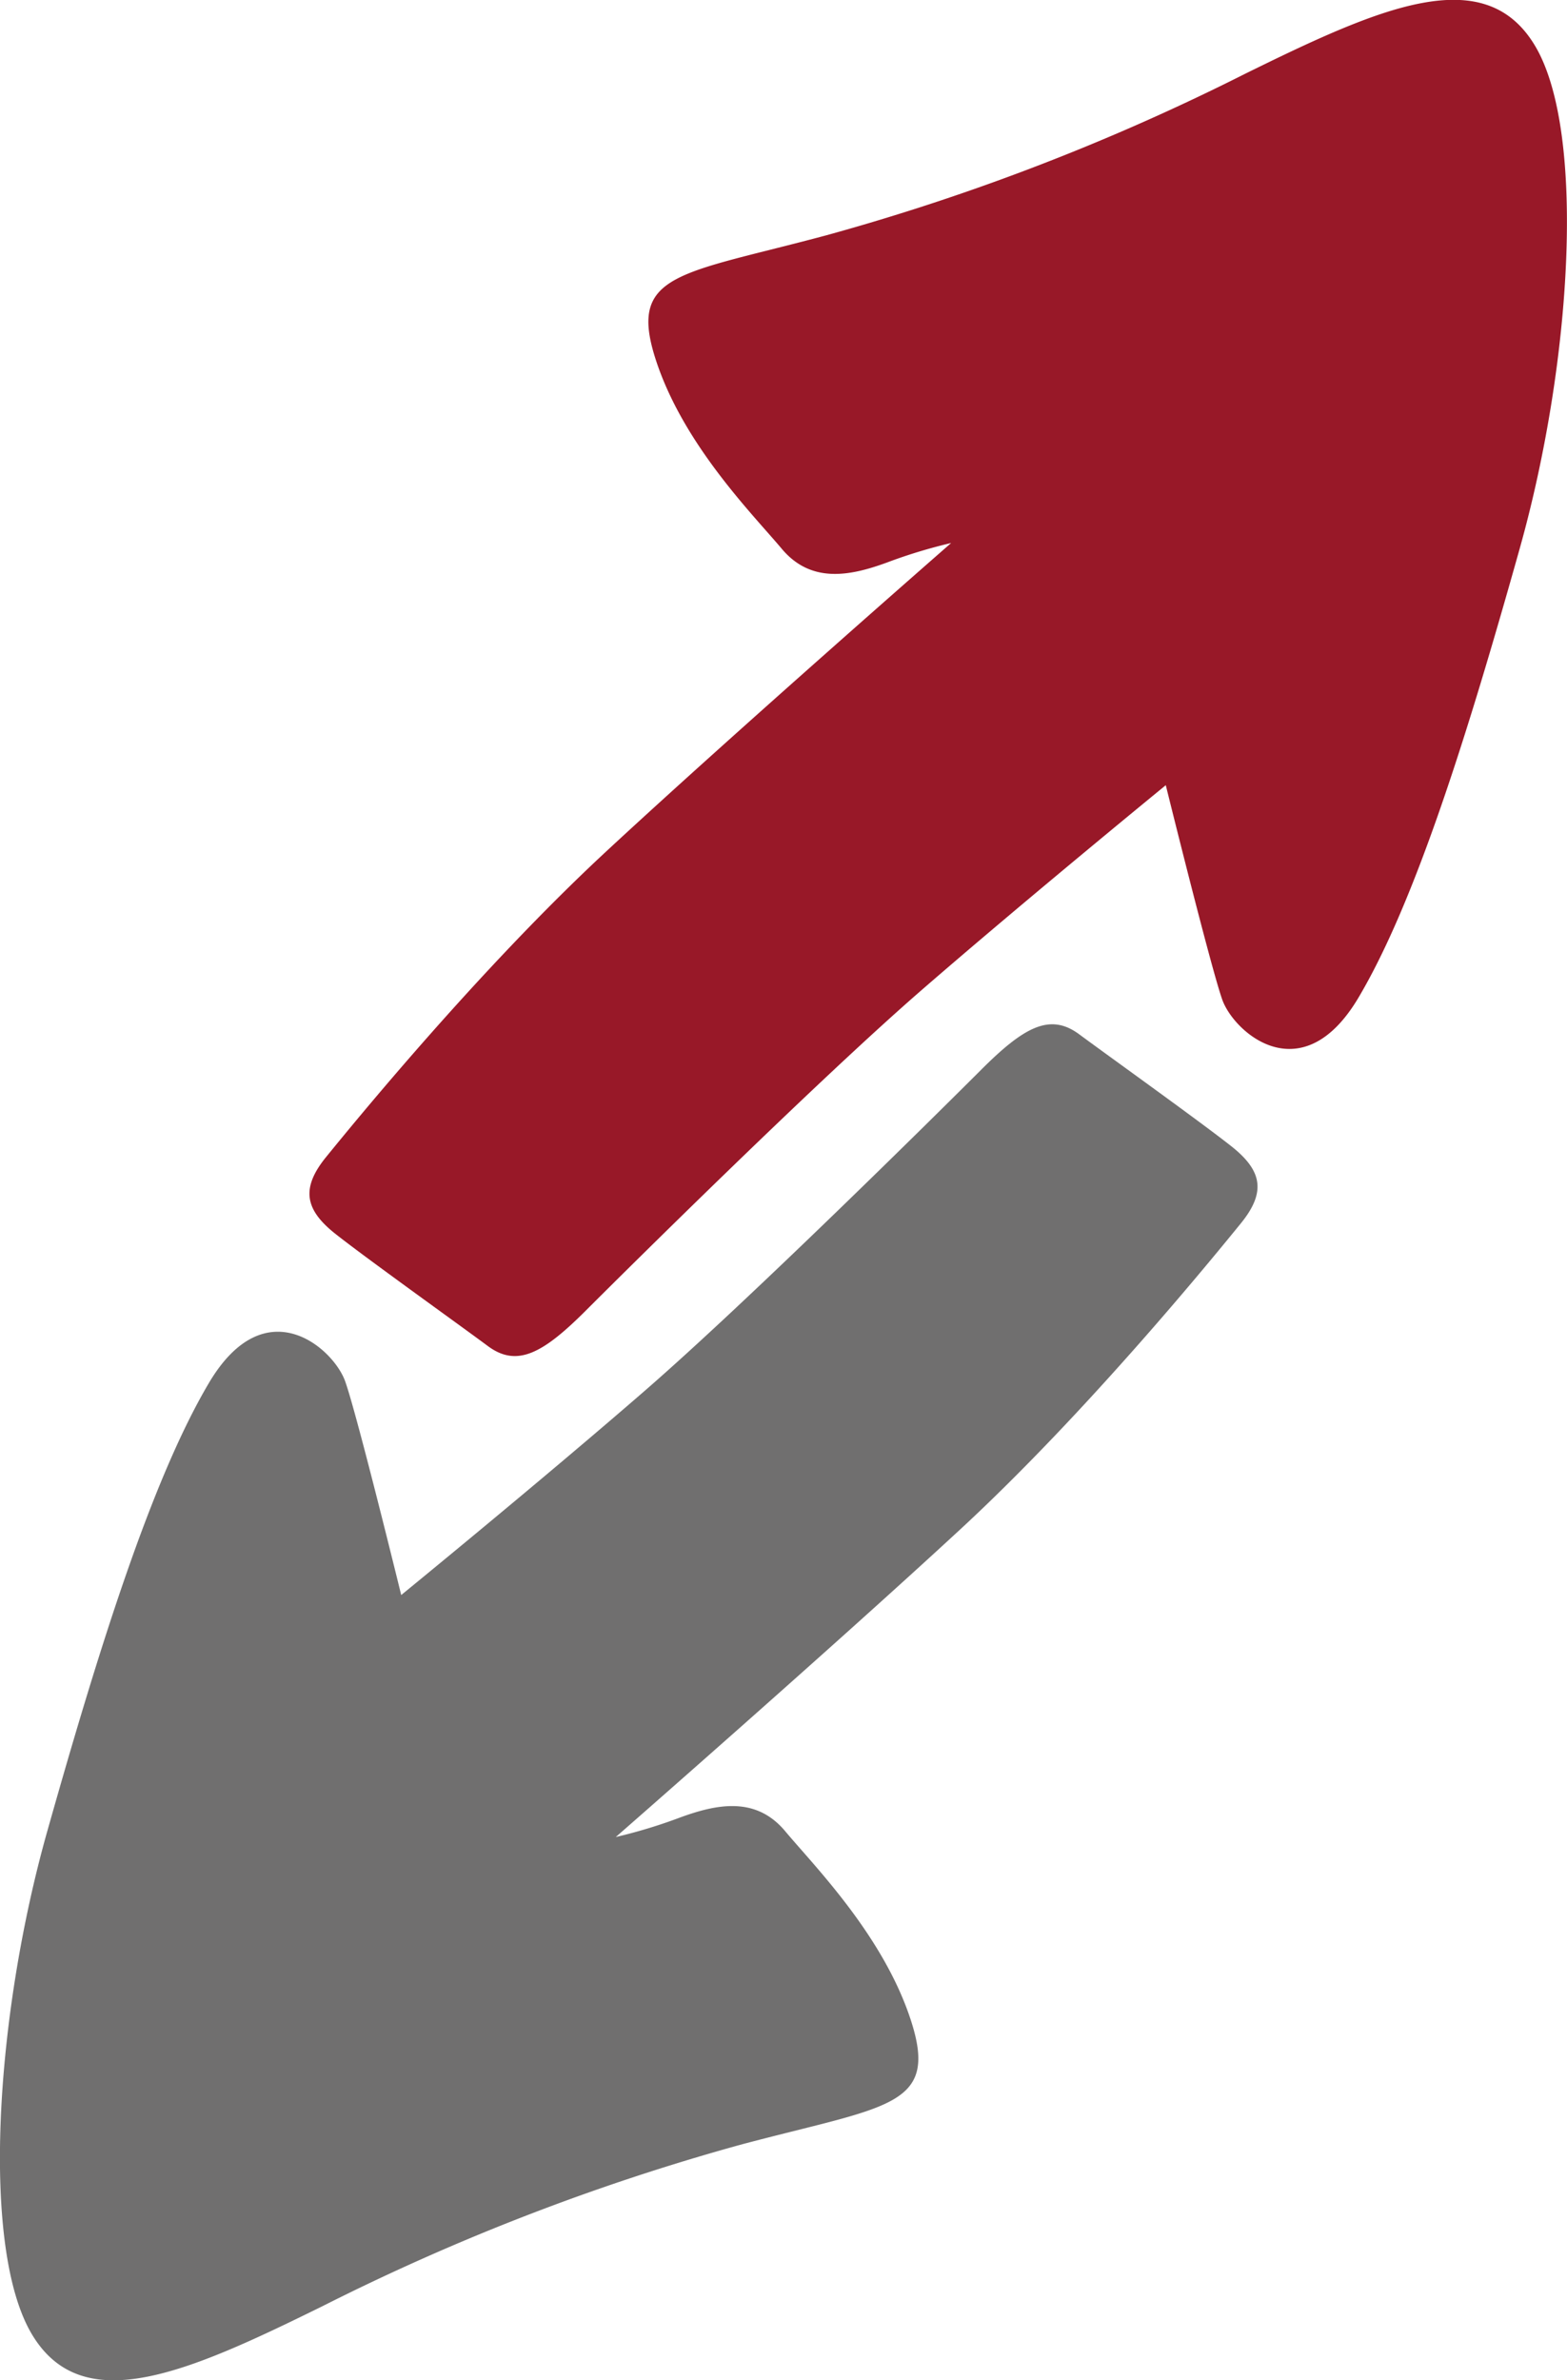
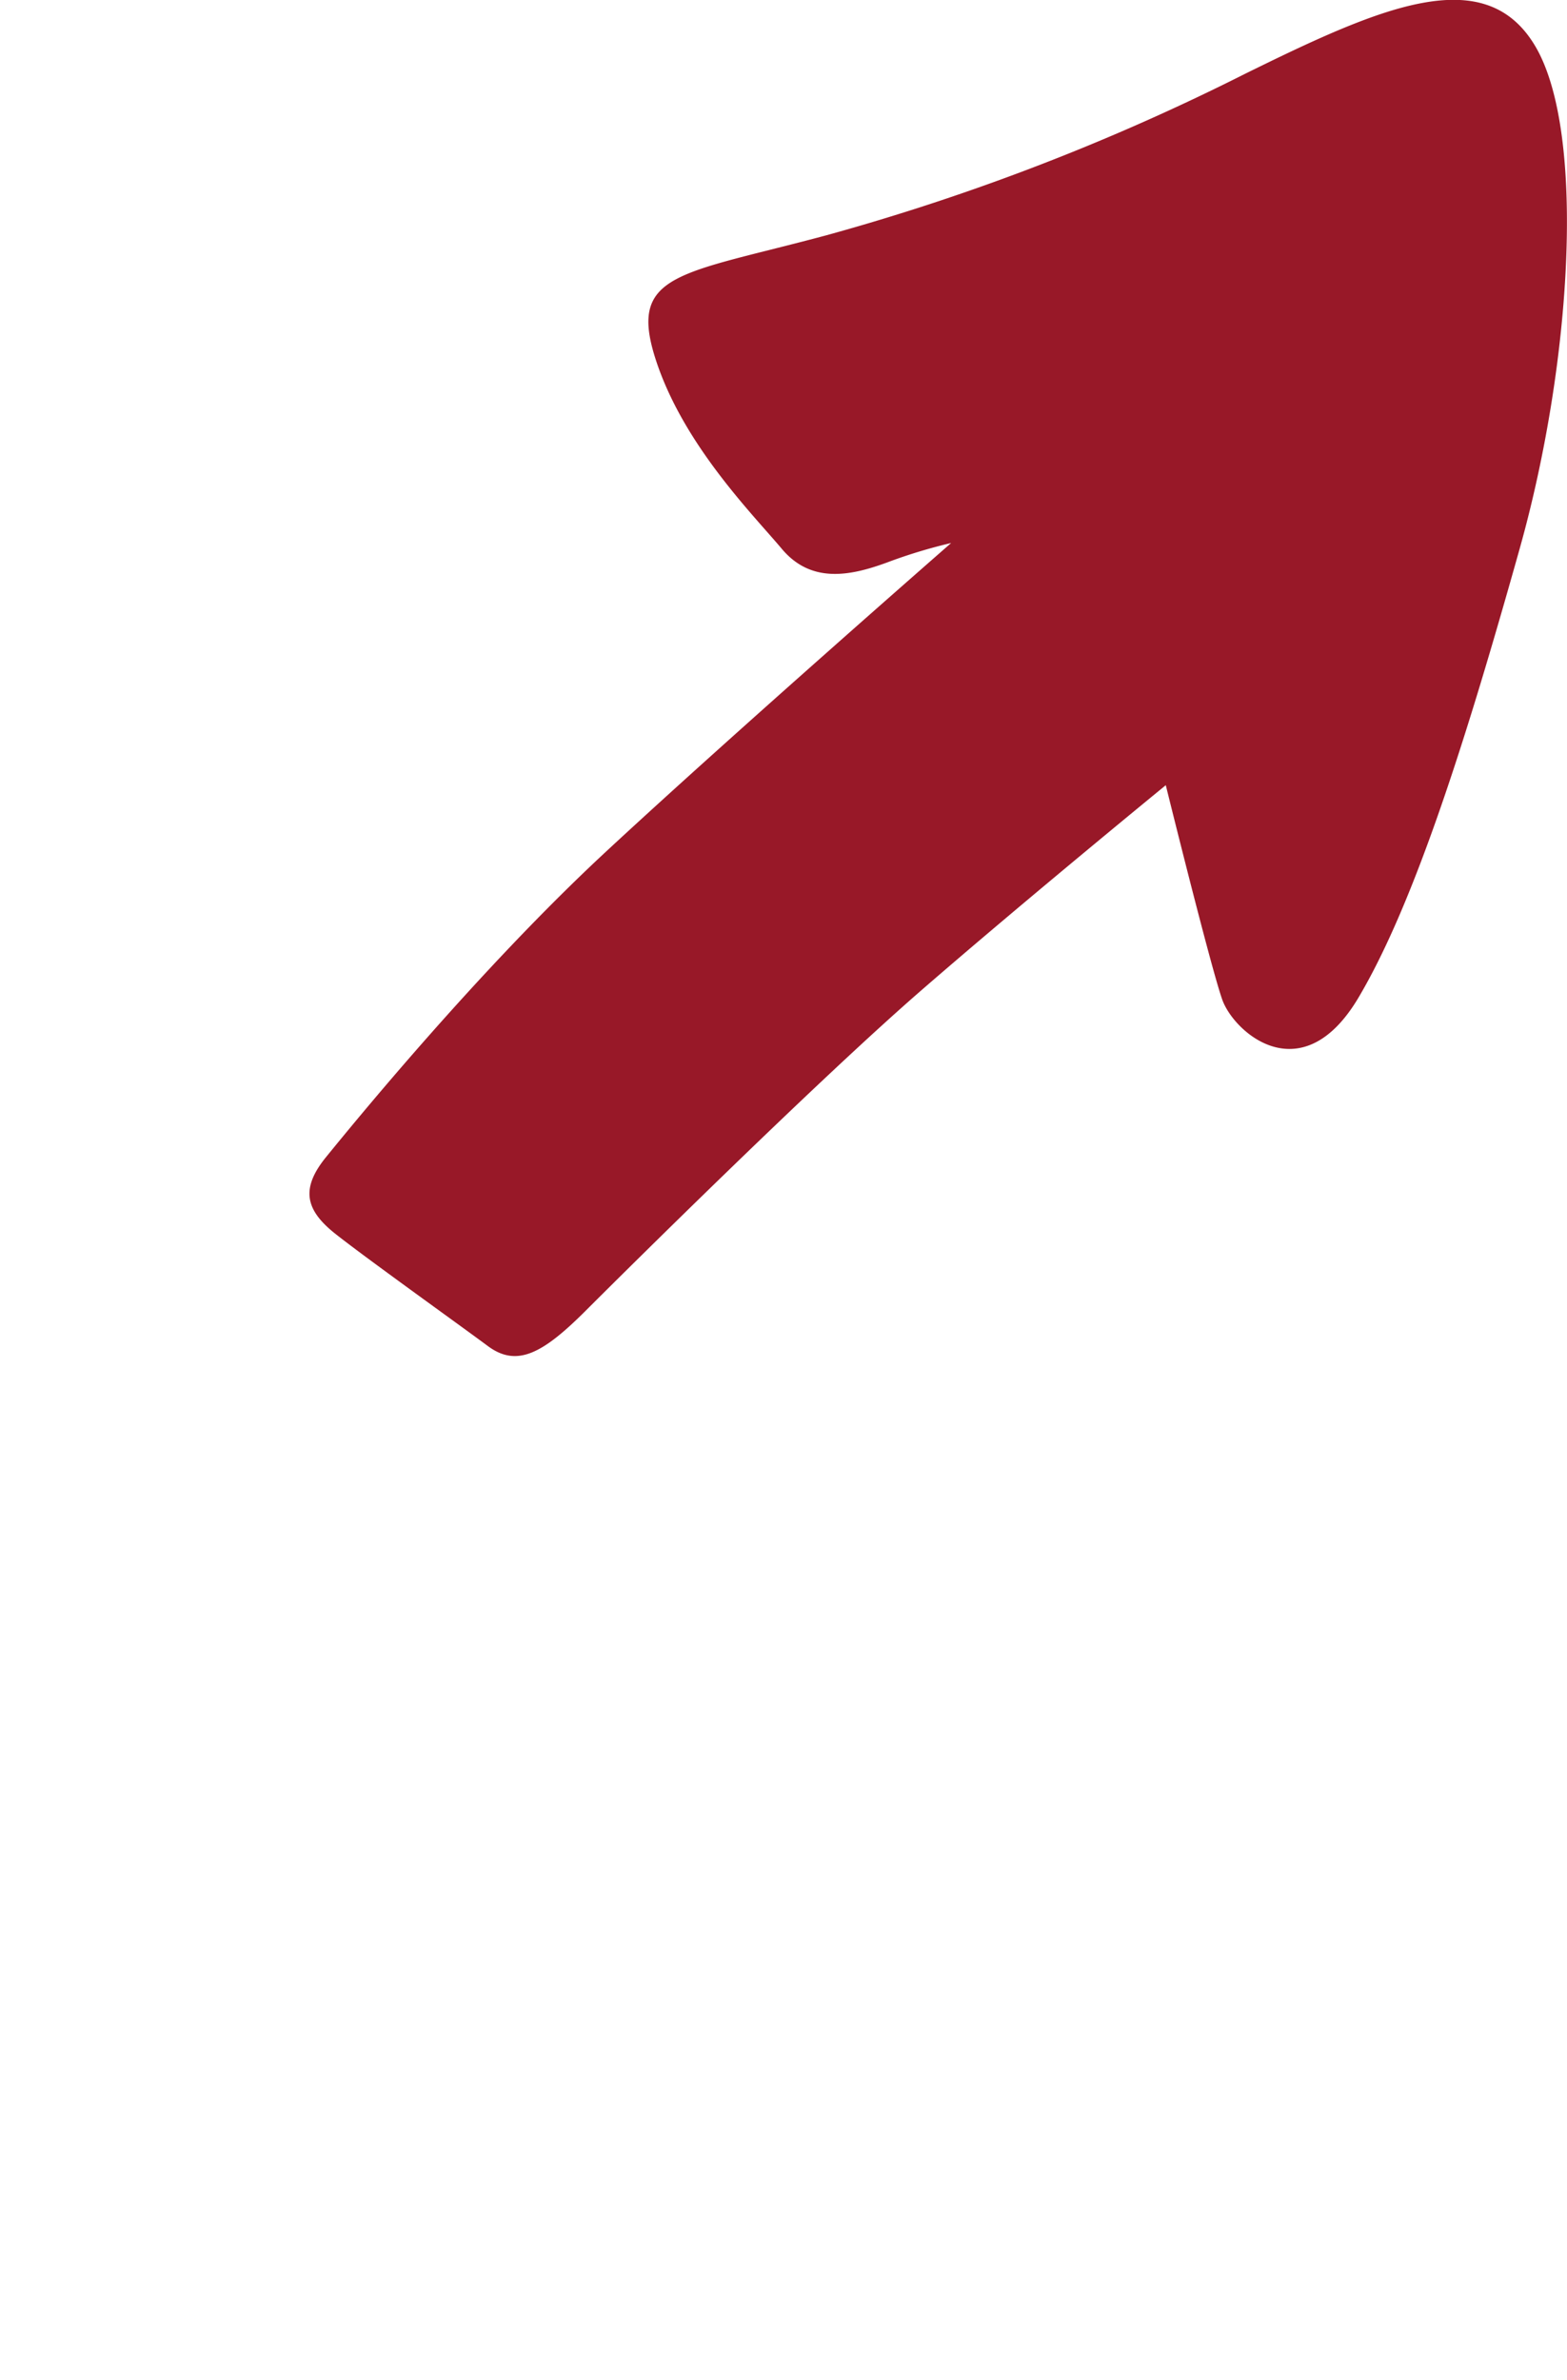
<svg xmlns="http://www.w3.org/2000/svg" viewBox="0 0 179.97 273.23">
  <defs>
    <style>.cls-1{fill:#981828;}.cls-1,.cls-2{fill-rule:evenodd;}.cls-2{fill:#706f6f;}</style>
  </defs>
  <g id="Capa_2" data-name="Capa 2">
    <g id="Capa_1-2" data-name="Capa 1">
      <path class="cls-1" d="M38.37,141.51c3.35,2.68,14.31,10.51,17.66,13s6.33.83,11.18-4c5.15-5.15,26.82-26.61,38.68-36.9s28-23.48,28-23.48,5.14,20.8,6.48,24.6,9.17,10.72,15.66-.23S168.49,84.5,174.53,63s7.61-47.86,1.8-57.69S158.44.87,143,8.47A260.75,260.75,0,0,1,94.94,27C78.17,31.5,72.13,31.29,75.26,41.12S86.43,59,89.79,63s7.83,3.13,12.08,1.57a59.37,59.37,0,0,1,7.37-2.24S84.44,84,69.68,97.68s-29.3,31.54-32.21,35.11-2.46,6,.9,8.72" />
-       <path class="cls-2" d="M141.6,131.72c-3.35-2.68-14.31-10.52-17.66-13s-6.33-.83-11.18,4c-5.15,5.15-26.83,26.61-38.68,36.9s-28,23.47-28,23.47S41,162.35,39.64,158.55s-9.18-10.73-15.66.22-12.5,30-18.55,51.43-7.61,47.86-1.8,57.69,17.89,4.47,33.33-3.13A260.48,260.48,0,0,1,85,246.2c16.77-4.47,22.8-4.26,19.68-14.09S93.54,214.22,90.18,210.2s-7.83-3.13-12.08-1.57a59.76,59.76,0,0,1-7.38,2.24s24.81-21.68,39.57-35.32,29.3-31.54,32.21-35.11,2.45-6-.9-8.72" />
    </g>
  </g>
</svg>